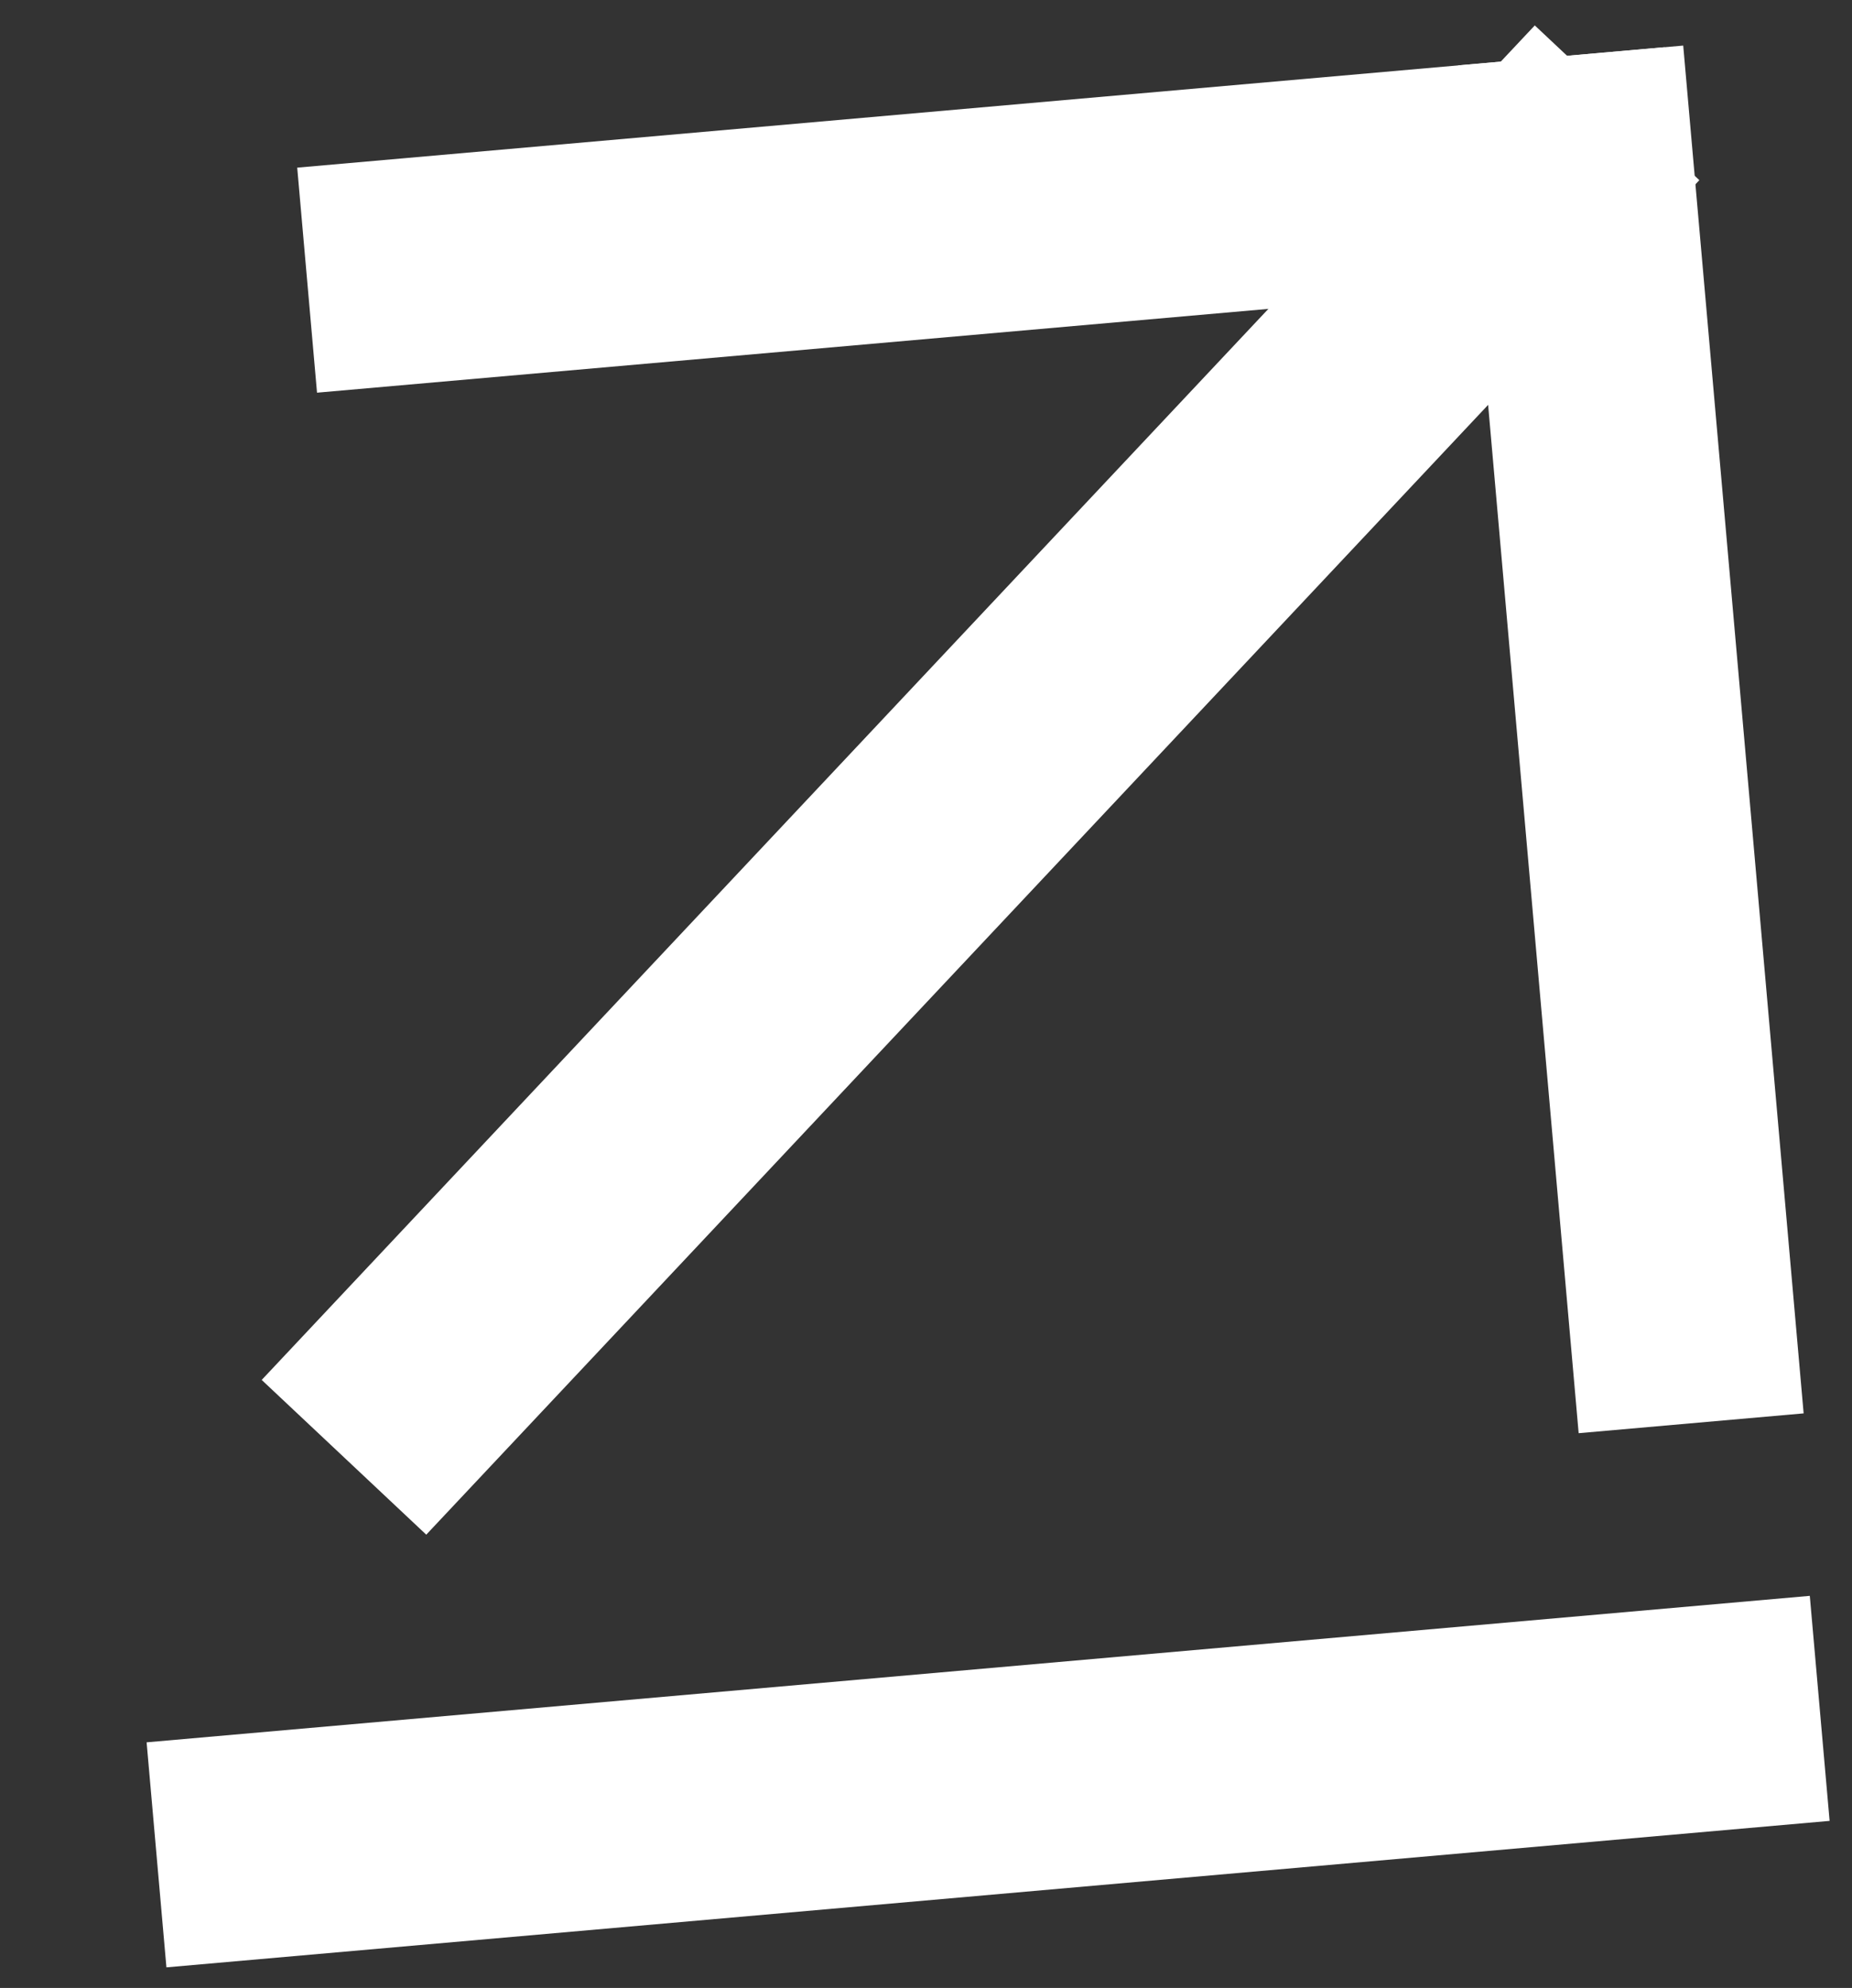
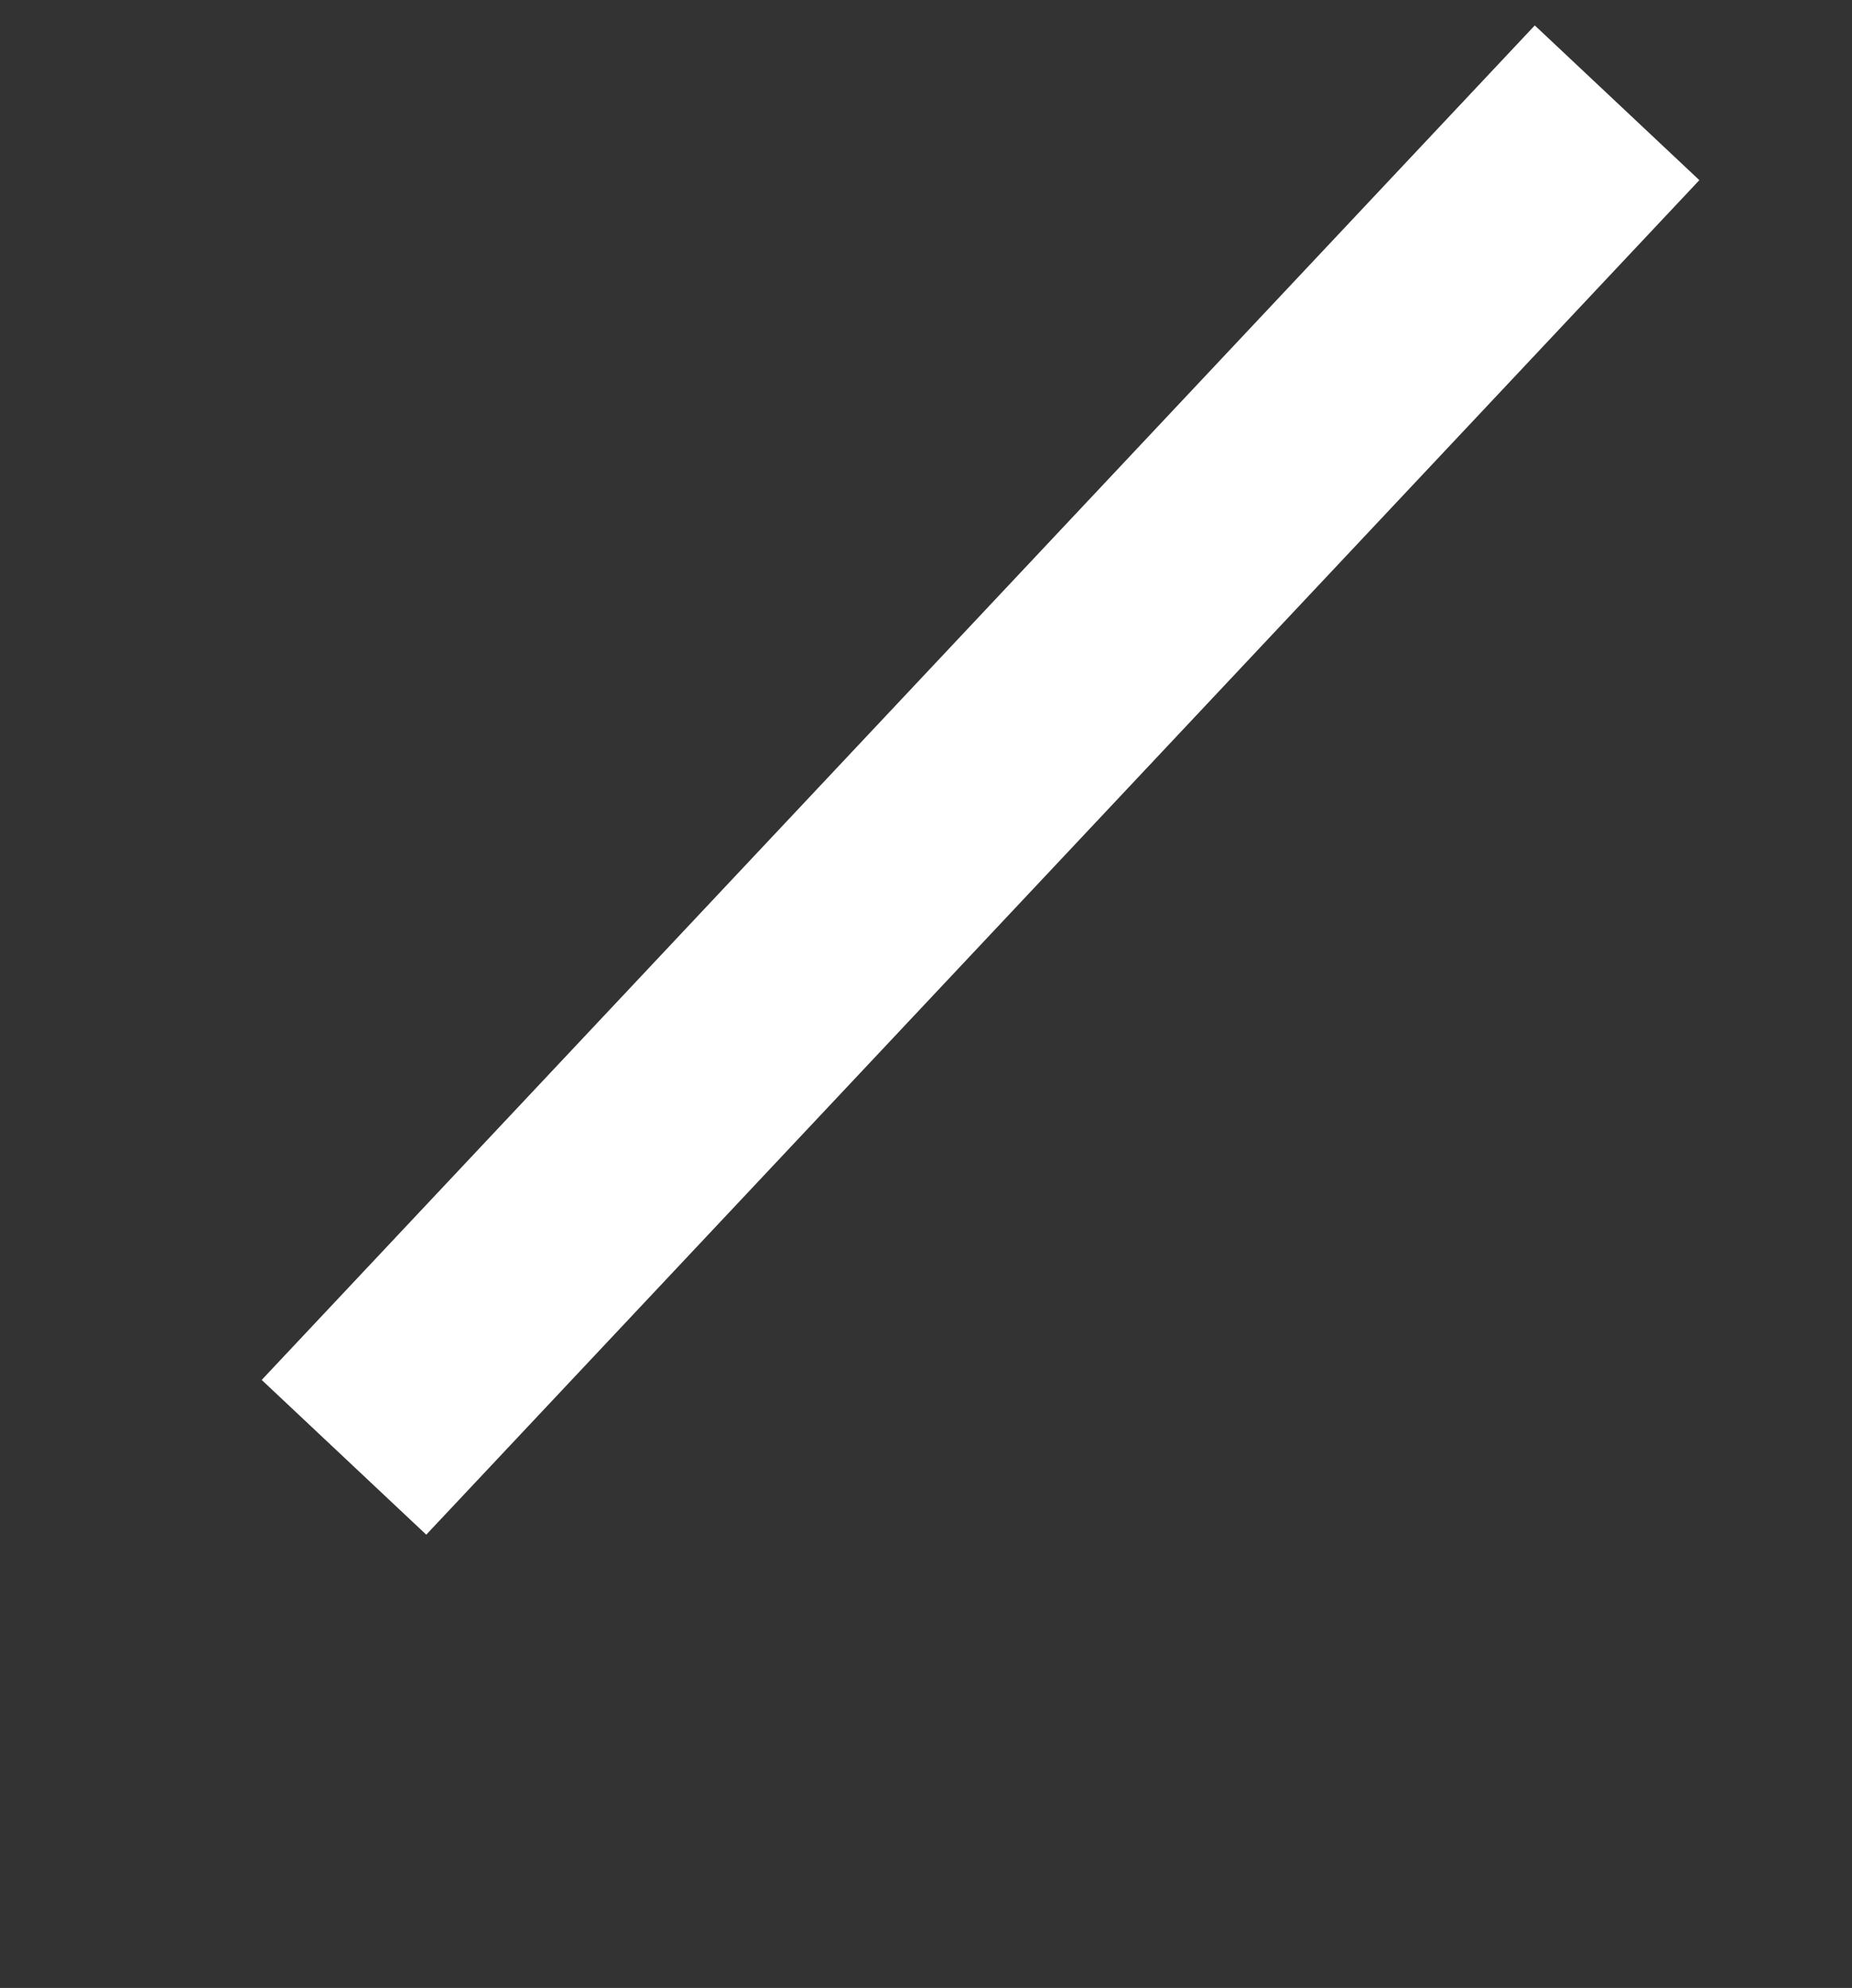
<svg xmlns="http://www.w3.org/2000/svg" width="41" height="44" viewBox="0 0 41 44" fill="none">
  <rect x="0" y="0" width="41" height="44" fill="#333333" stroke="none" />
  <line x1="7.615" y1="32.255" x2="35.799" y2="2.275" stroke="white" stroke-width="5" />
-   <line x1="3.465" y1="41.054" x2="40.285" y2="37.812" stroke="white" stroke-width="5" />
-   <line x1="37.439" y1="31.502" x2="34.773" y2="1.228" stroke="white" stroke-width="5" />
-   <line x1="37.073" y1="3.535" x2="6.799" y2="6.201" stroke="white" stroke-width="5" />
</svg>